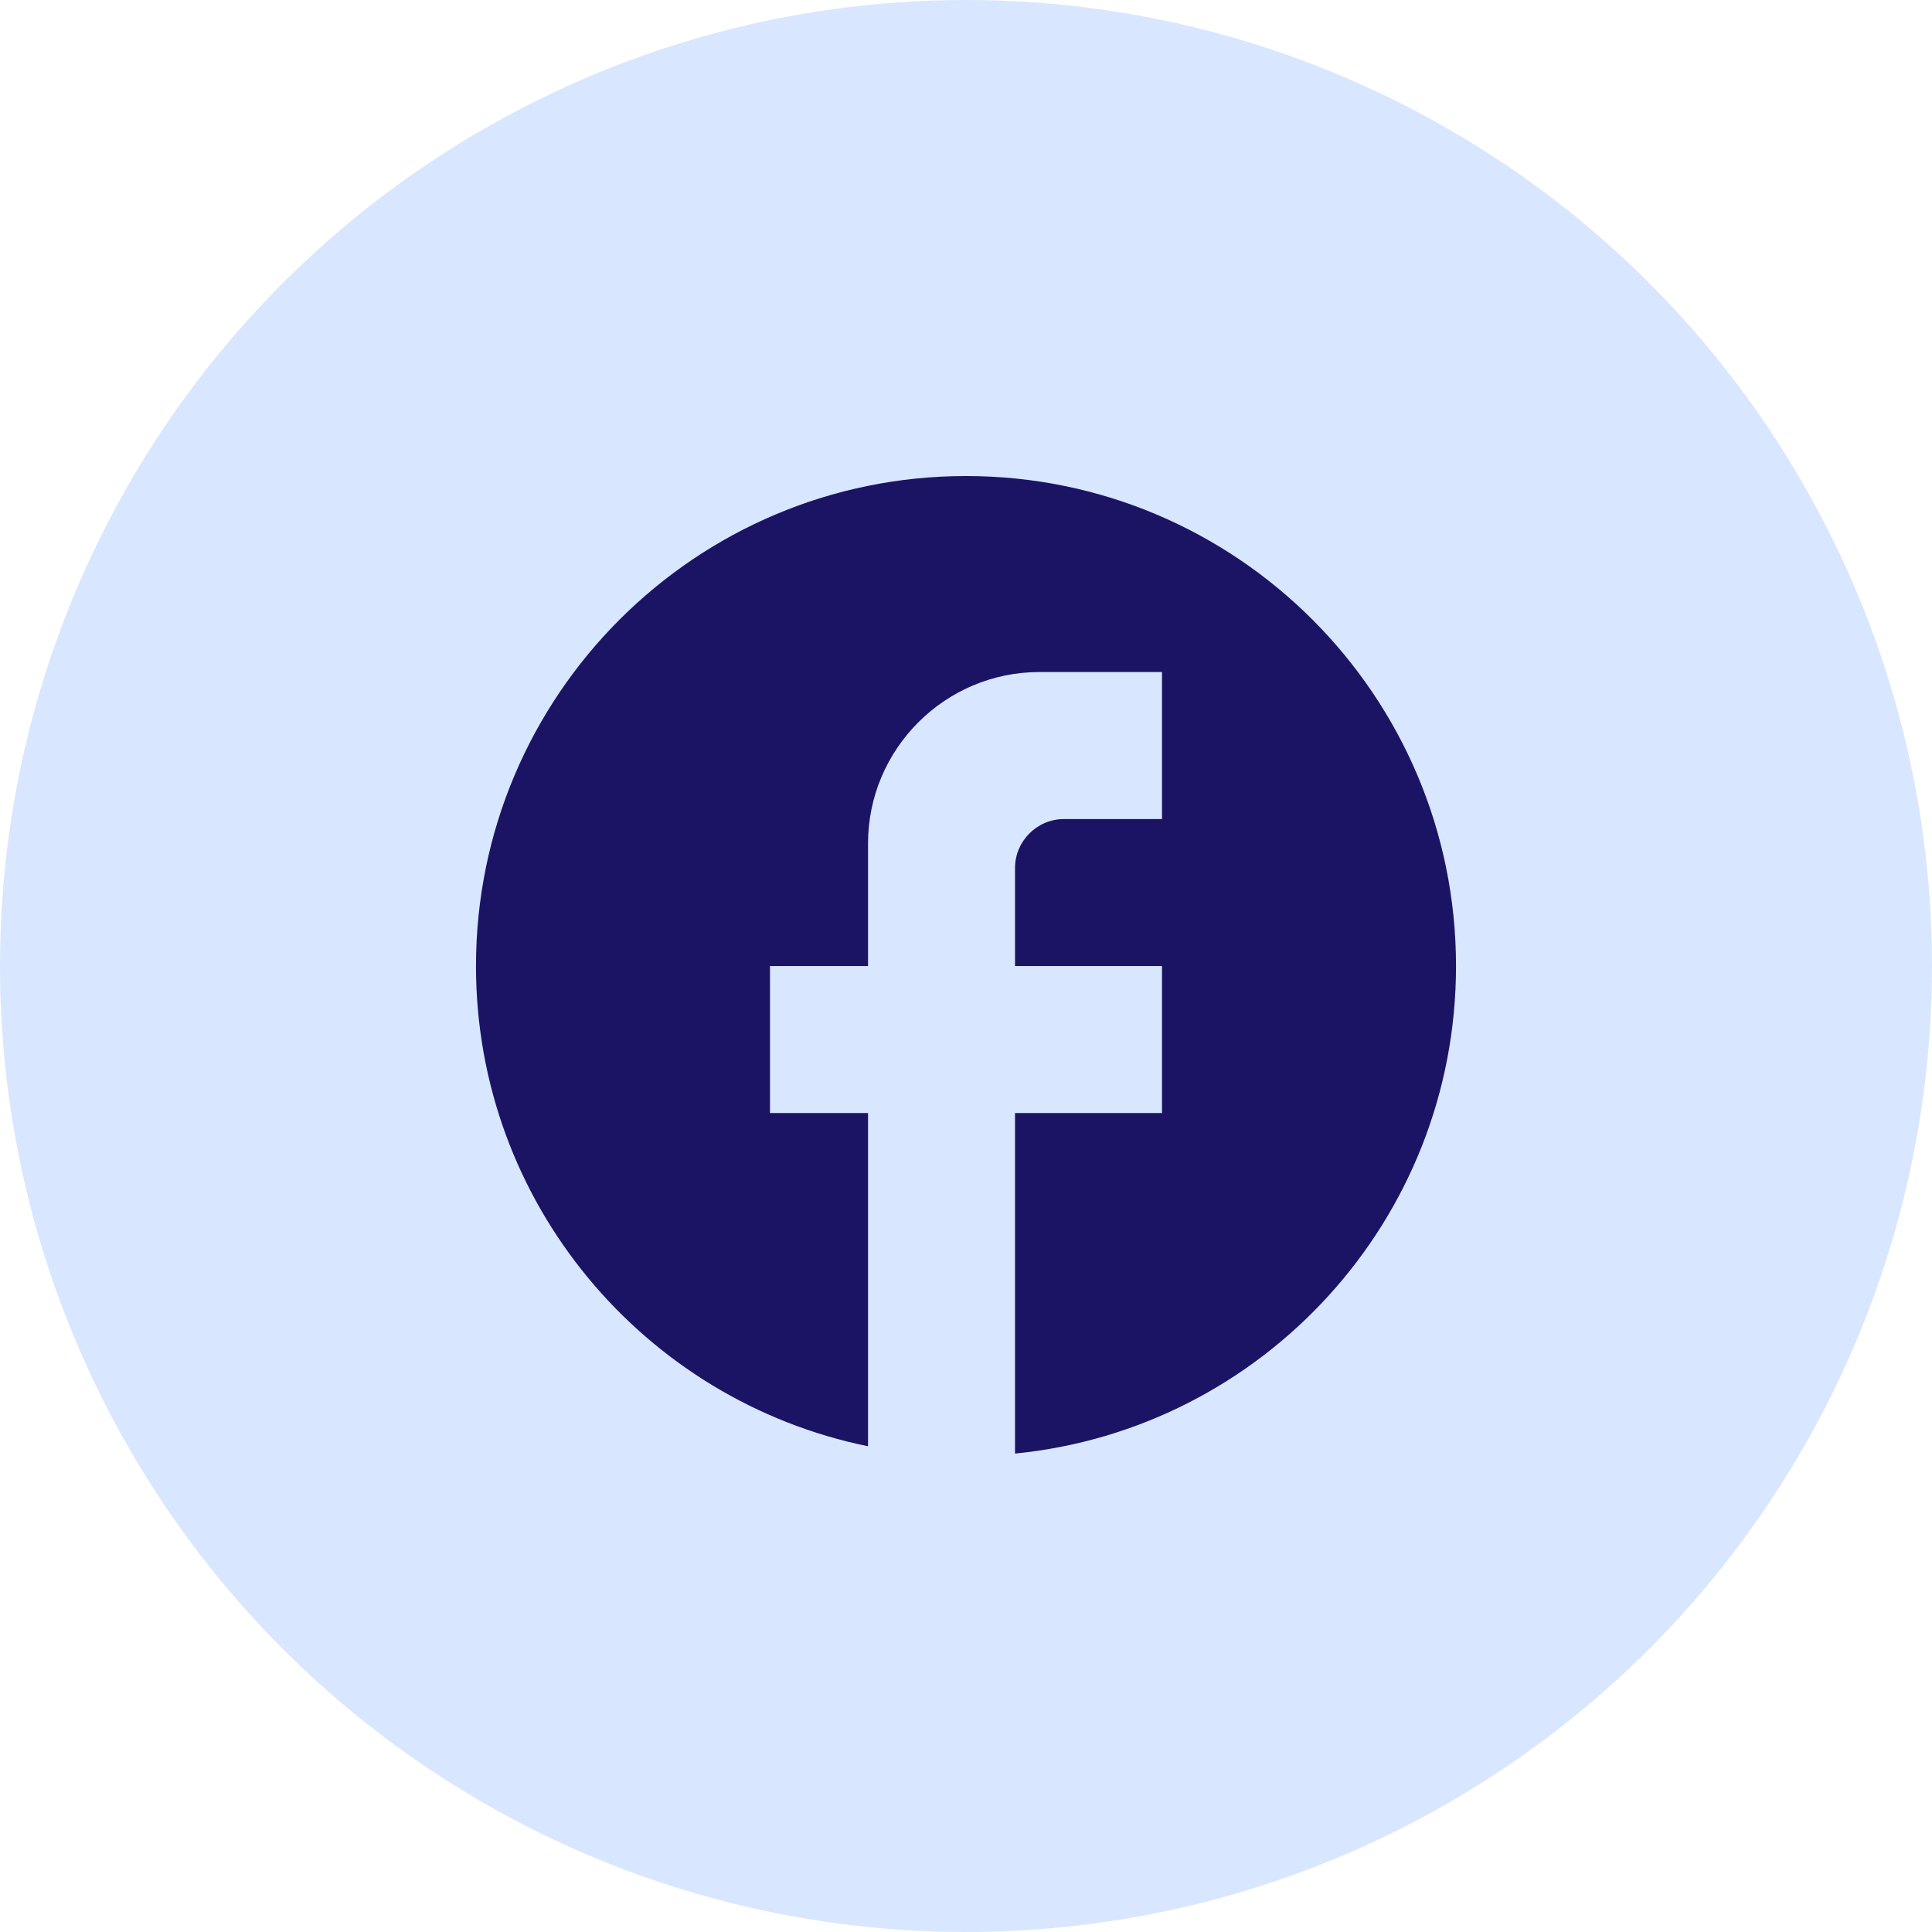
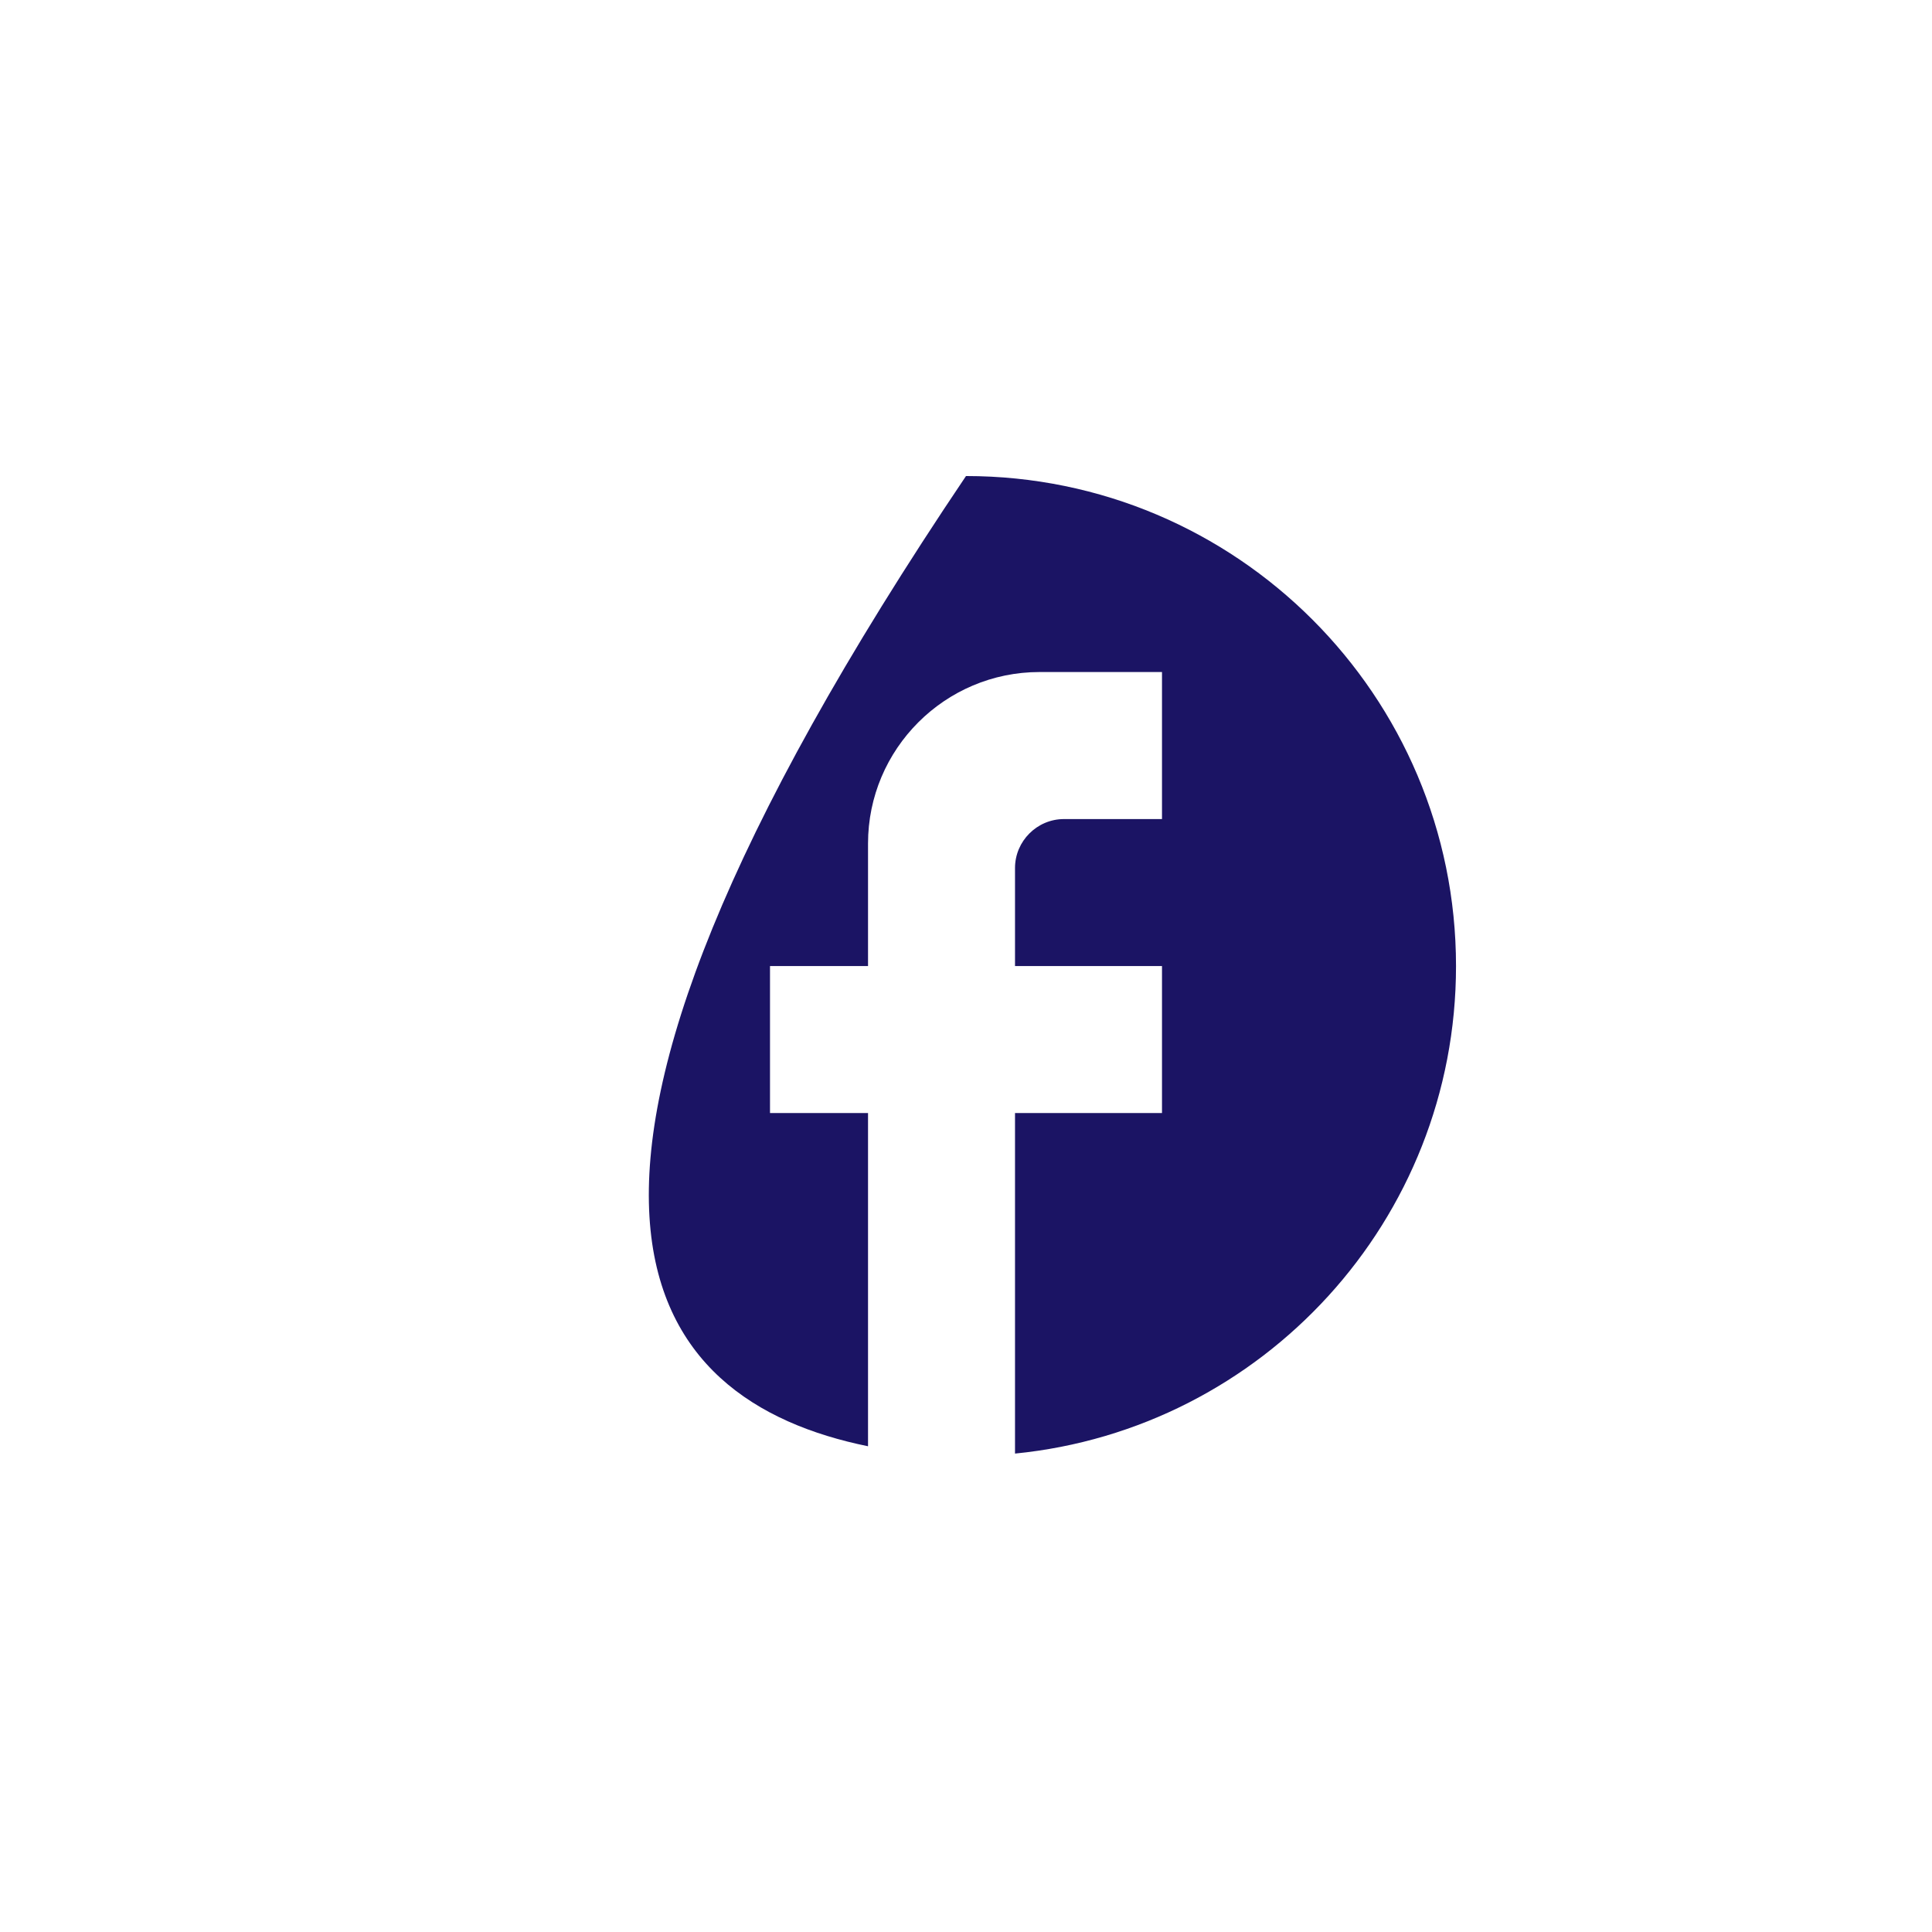
<svg xmlns="http://www.w3.org/2000/svg" width="38" height="38" viewBox="0 0 38 38" fill="none">
-   <circle cx="19" cy="19" r="19" fill="#D8E7FF" />
-   <path d="M28.638 19.001C28.638 13.681 24.32 9.363 19 9.363C13.68 9.363 9.362 13.681 9.362 19.001C9.362 23.666 12.678 27.55 17.073 28.446V21.892H15.145V19.001H17.073V16.591C17.073 14.732 18.586 13.218 20.446 13.218H22.855V16.11H20.927C20.398 16.11 19.964 16.543 19.964 17.073V19.001H22.855V21.892H19.964V28.59C24.831 28.109 28.638 24.003 28.638 19.001Z" fill="#1B1464" />
+   <path d="M28.638 19.001C28.638 13.681 24.32 9.363 19 9.363C9.362 23.666 12.678 27.55 17.073 28.446V21.892H15.145V19.001H17.073V16.591C17.073 14.732 18.586 13.218 20.446 13.218H22.855V16.11H20.927C20.398 16.11 19.964 16.543 19.964 17.073V19.001H22.855V21.892H19.964V28.59C24.831 28.109 28.638 24.003 28.638 19.001Z" fill="#1B1464" />
</svg>